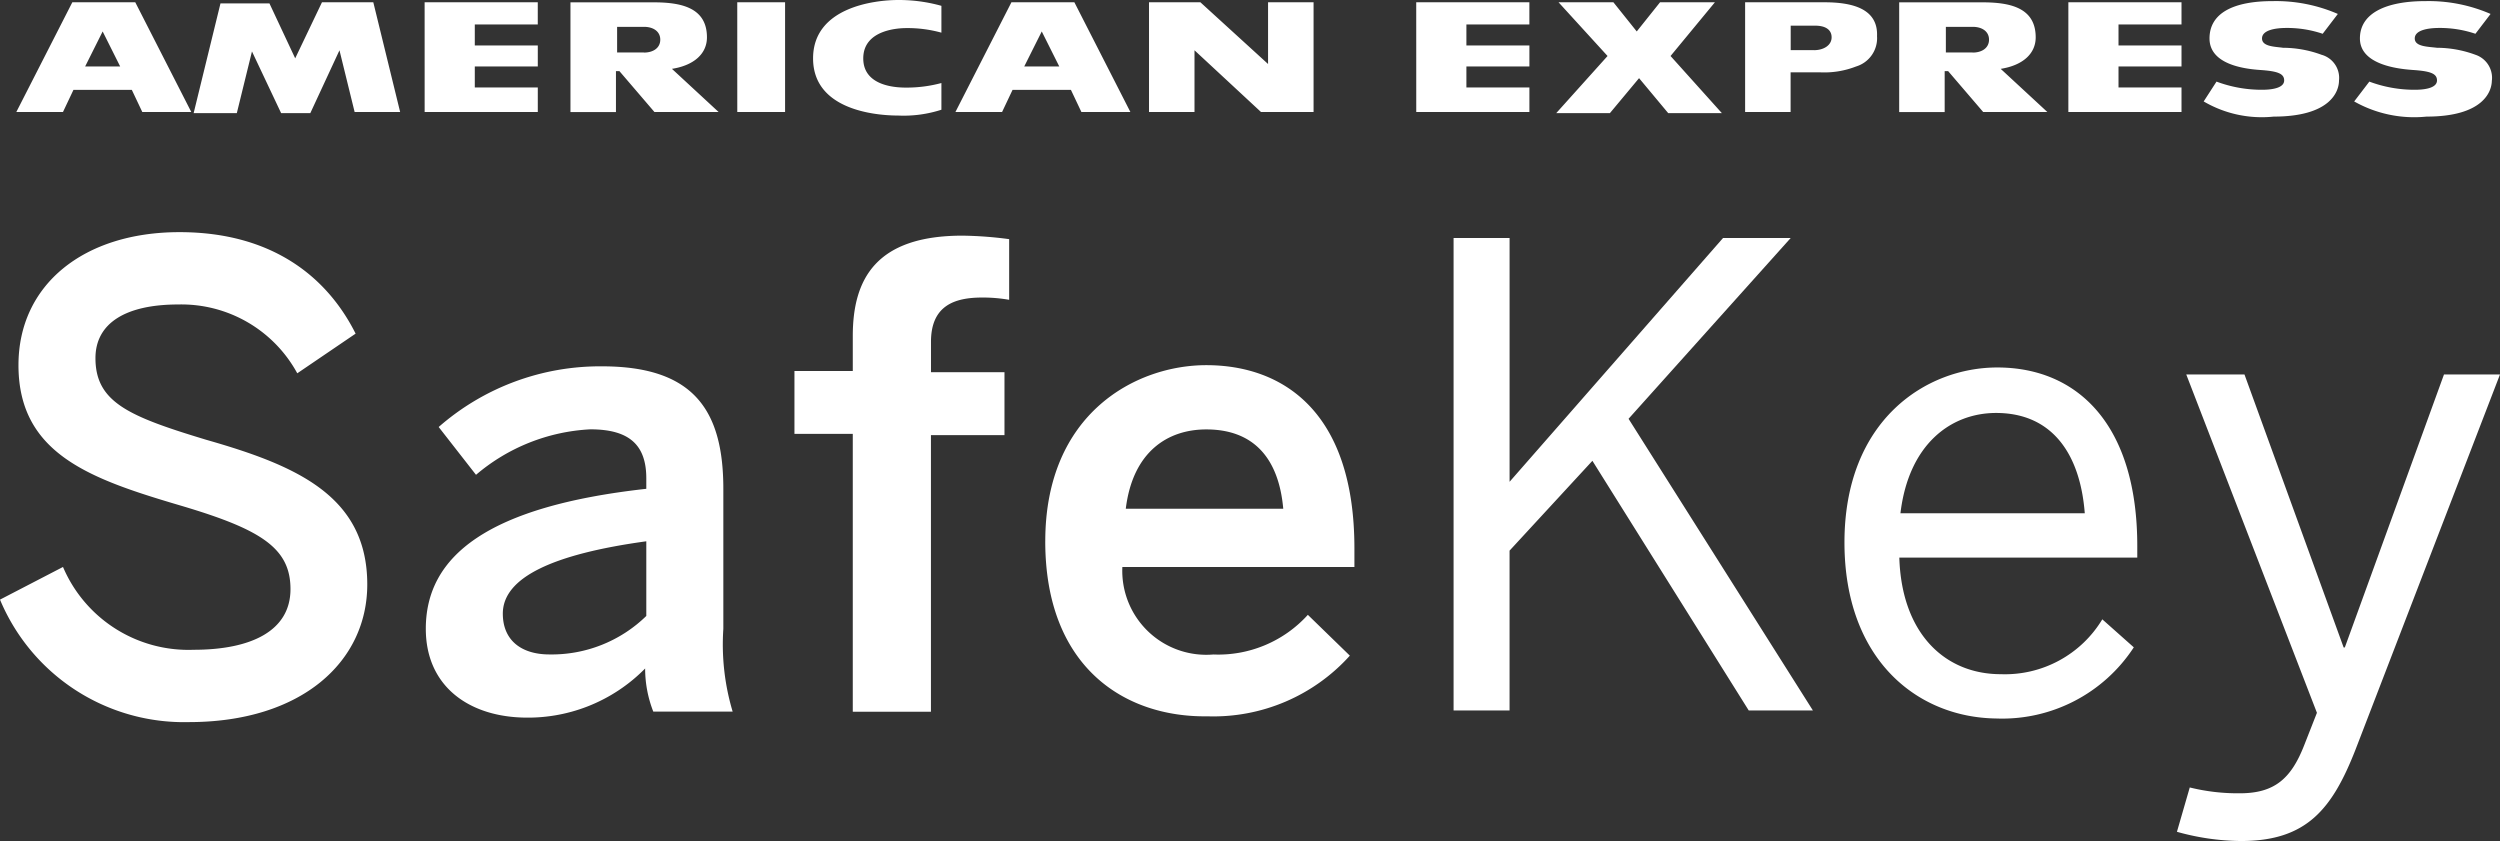
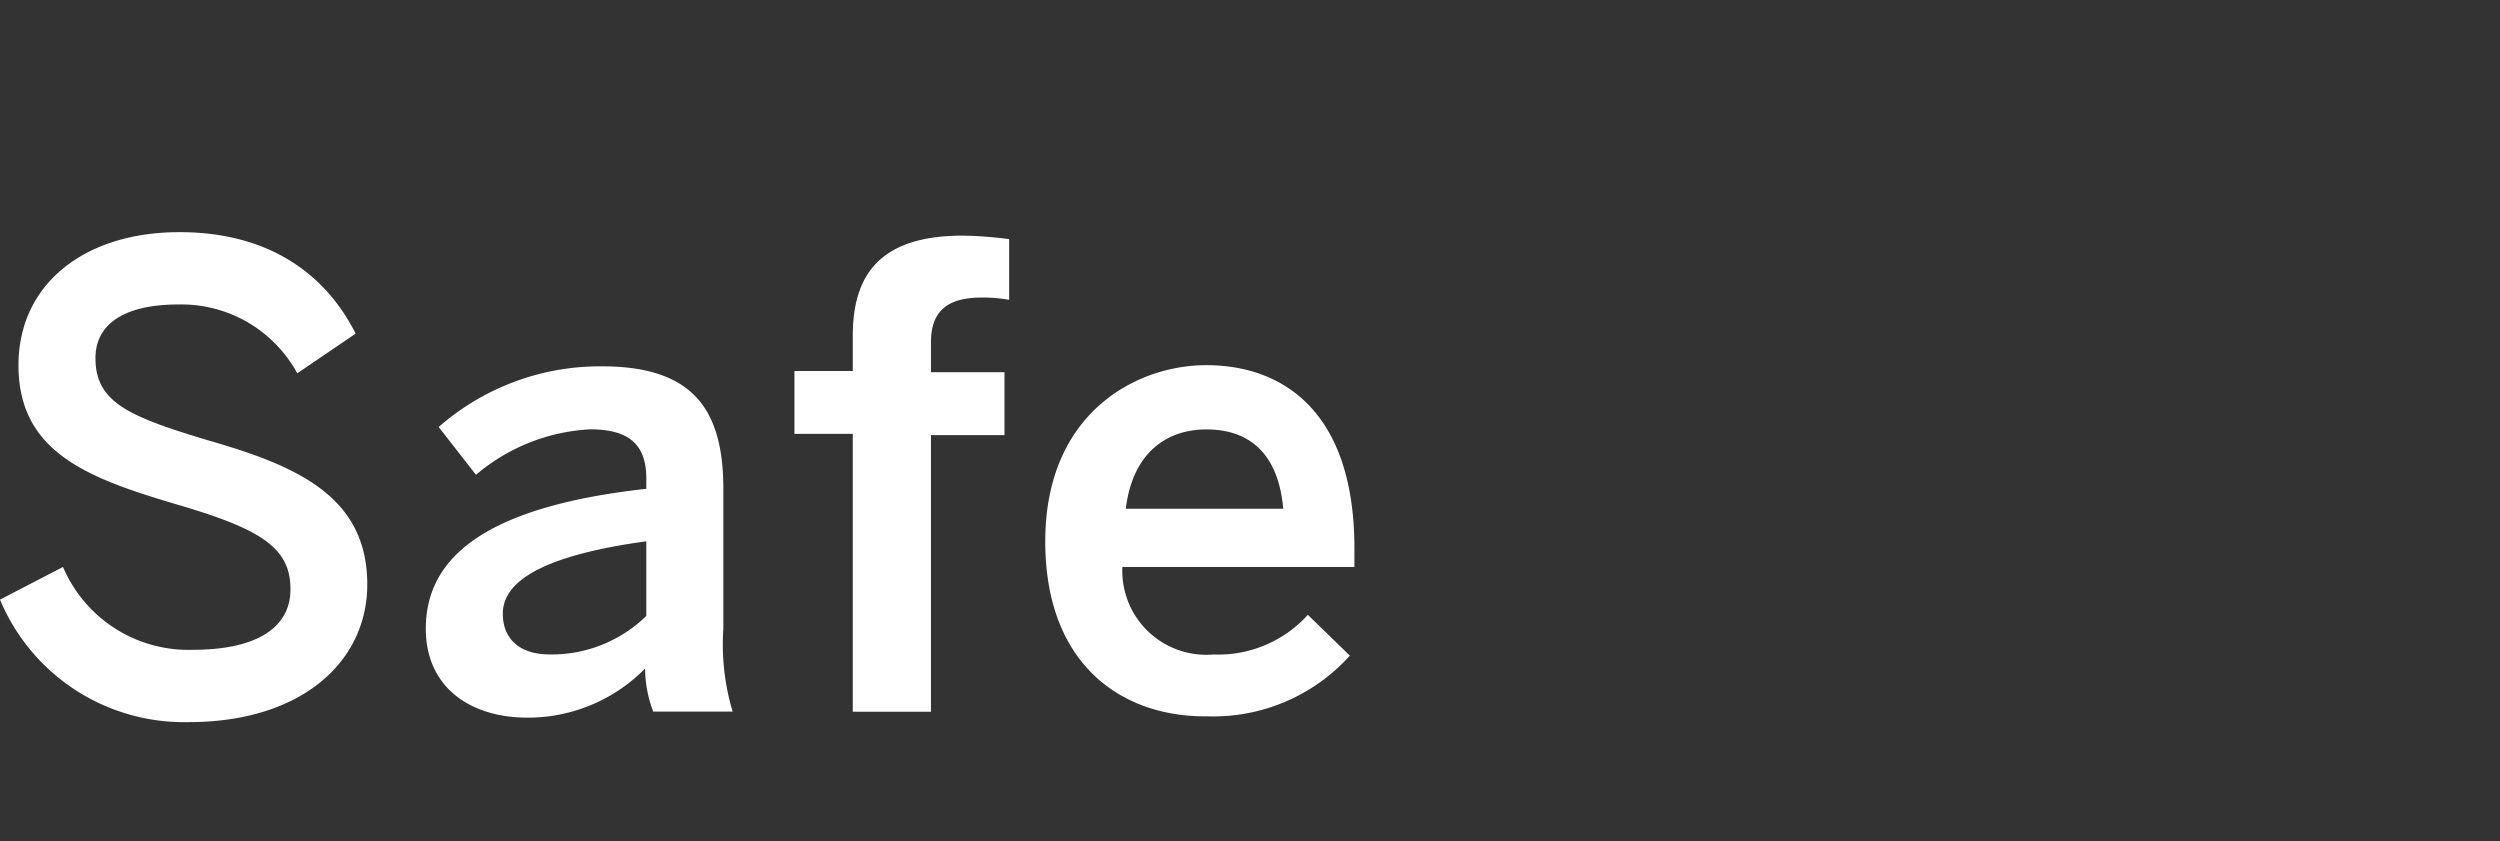
<svg xmlns="http://www.w3.org/2000/svg" width="109.368" height="36.796" viewBox="0 0 109.368 36.796">
  <rect x="0" y="0" width="109.368" height="36.796" fill="#333333" stroke="none" />
  <g id="footer_img_3" transform="translate(-5.4 -8.5)">
    <g id="Group_1004" data-name="Group 1004" transform="translate(5.4 18.656)">
      <path id="Path_165" data-name="Path 165" d="M5.4,44.476l2.756-1.429a5.965,5.965,0,0,0,5.716,3.623c2.5,0,4.236-.817,4.236-2.654,0-1.786-1.276-2.6-4.7-3.623-3.981-1.174-7.2-2.246-7.2-6.175,0-3.521,2.858-5.818,7.043-5.818,4.083,0,6.481,1.99,7.706,4.44l-2.552,1.735a5.772,5.772,0,0,0-5.206-3.011c-2.3,0-3.623.817-3.623,2.348,0,1.939,1.48,2.552,4.848,3.572,3.93,1.123,7.043,2.45,7.043,6.328,0,3.368-2.858,6.022-7.808,6.022A8.723,8.723,0,0,1,5.4,44.476Zm18.628,1.276c0-3.215,2.756-5.359,9.646-6.124v-.459c0-1.48-.766-2.143-2.45-2.143a8.361,8.361,0,0,0-5,1.99l-1.633-2.092a10.712,10.712,0,0,1,7.145-2.654c3.981,0,5.308,1.888,5.308,5.359v6.124a10.243,10.243,0,0,0,.408,3.623H33.98a5.185,5.185,0,0,1-.357-1.888,7.191,7.191,0,0,1-5.461,2.143C25.814,49.528,24.028,48.2,24.028,45.752Zm9.646-.561V41.924c-4.083.561-6.277,1.582-6.277,3.164,0,1.174.817,1.786,2.041,1.786A5.928,5.928,0,0,0,33.673,45.191Zm9.033,4.134v-12.1H40.155V34.473h2.552V32.942c0-2.5,1.021-4.389,4.8-4.389a16.8,16.8,0,0,1,2.041.153V31.36a6.658,6.658,0,0,0-1.174-.1c-1.225,0-2.246.357-2.246,1.939v1.327h3.215V37.28H46.126v12.1H42.707Zm8.421-7.4c0-5.614,3.981-7.706,7.043-7.706,3.317,0,6.481,1.99,6.481,8.012v.817H54.5a3.674,3.674,0,0,0,3.981,3.828,5.289,5.289,0,0,0,4.134-1.735l1.837,1.786a8.036,8.036,0,0,1-6.226,2.654C54.547,49.631,51.127,47.385,51.127,41.924ZM61.539,40.5c-.2-2.246-1.327-3.47-3.368-3.47-1.684,0-3.215.97-3.521,3.47Z" transform="translate(-5.4 -28.4)" fill="#fff" />
-       <path id="Path_166" data-name="Path 166" d="M130,49.569V28.9h2.45V39.566L141.789,28.9h2.96l-7.094,7.91,8.064,12.759h-2.807l-6.839-10.921-3.624,3.93v6.992Zm17.1-7.349c0-5.359,3.572-7.655,6.686-7.655,3.47,0,6.124,2.45,6.124,7.808v.51H149.5c.1,3.317,1.99,5.1,4.44,5.1a4.974,4.974,0,0,0,4.44-2.4l1.378,1.225a6.876,6.876,0,0,1-6.022,3.113C150.261,49.875,147.1,47.324,147.1,42.22Zm10.513-1.276c-.2-2.6-1.429-4.389-3.879-4.389-1.99,0-3.828,1.378-4.185,4.389Zm4.032,13.933.561-1.939a8.735,8.735,0,0,0,2.195.255c1.531,0,2.246-.663,2.807-2.092l.561-1.429-5.716-14.8H164.6l4.338,11.942h.051l4.338-11.942h2.45L169.45,51.3c-1.021,2.6-2.143,3.981-5,3.981A10.6,10.6,0,0,1,161.642,54.877Z" transform="translate(-66.41 -28.645)" fill="#fff" />
    </g>
-     <path id="Path_167" data-name="Path 167" d="M37.013,10.133c0-1.327-1.174-1.531-2.348-1.531H31.042v4.8h1.99V11.613h.153L34.716,13.4h2.807l-2.041-1.888C36.451,11.358,37.013,10.848,37.013,10.133Zm-2.756.663H33.083V9.674h1.174c.408,0,.714.2.714.561S34.665,10.8,34.257,10.8ZM45.382,8.5a6.907,6.907,0,0,1,1.888.255V9.929a5.531,5.531,0,0,0-1.531-.2c-.306,0-1.888.051-1.888,1.327s1.582,1.276,1.888,1.276a5.842,5.842,0,0,0,1.531-.2V13.3a5.343,5.343,0,0,1-1.888.255c-1.021,0-3.726-.255-3.726-2.5S44.362,8.5,45.382,8.5Zm-7.043.1h2.092v4.8H38.34Zm-13.677,0h4.95v.97H26.857v.919h2.756v.919H26.857v.919h2.756V13.4h-4.95ZM9.25,8.6,6.8,13.4H8.841l.459-.97h2.552l.459.97h2.143l-2.45-4.8H9.25Zm.561,2.807.766-1.531.766,1.531ZM22.417,8.6l1.174,4.8H21.6l-.663-2.7L19.661,13.45H18.385l-1.276-2.7-.663,2.7H14.557l1.174-4.8h2.143L19,11.052,20.171,8.6ZM79.168,10.95l2.246,2.5H79.066L77.79,11.919,76.514,13.45H74.166l2.246-2.5L74.268,8.6h2.4l1.021,1.276L78.708,8.6h2.4ZM96.571,8.6h4.95v.97H98.765v.919h2.756v.919H98.765v.919h2.756V13.4h-4.95Zm11.84,3.419c0,.51-.408,1.582-2.858,1.582a5.026,5.026,0,0,1-3.062-.663l.561-.868a5.638,5.638,0,0,0,1.99.357c.51,0,.97-.1.97-.408s-.306-.408-1.072-.459c-.714-.051-2.194-.255-2.194-1.378s1.072-1.633,2.756-1.633a6.806,6.806,0,0,1,2.858.561l-.663.868a4.83,4.83,0,0,0-1.582-.255c-.51,0-1.072.1-1.072.459s.561.357.919.408a4.9,4.9,0,0,1,1.684.306A1.05,1.05,0,0,1,108.411,12.021Zm6.686,0c0,.51-.408,1.582-2.858,1.582a5.332,5.332,0,0,1-3.164-.663l.663-.868a5.638,5.638,0,0,0,1.99.357c.51,0,.97-.1.97-.408s-.306-.408-1.072-.459c-.714-.051-2.3-.255-2.3-1.378s1.174-1.633,2.858-1.633a6.806,6.806,0,0,1,2.858.561l-.663.868a4.83,4.83,0,0,0-1.582-.255c-.51,0-1.072.1-1.072.459s.561.357.97.408a4.9,4.9,0,0,1,1.684.306A1.065,1.065,0,0,1,115.1,12.021ZM95.142,10.133c0-1.327-1.174-1.531-2.348-1.531H89.17v4.8h1.99V11.613h.153L92.845,13.4h2.807l-2.041-1.888C94.58,11.358,95.142,10.848,95.142,10.133Zm-2.756.663H91.212V9.674h1.174c.408,0,.714.2.714.561S92.794,10.8,92.386,10.8ZM61.561,8.6h1.99v4.8h-2.3l-2.909-2.7v2.7h-1.99V8.6H58.6l2.96,2.7V8.6Zm-11.228,0-2.45,4.8h2.041l.459-.97h2.552l.459.97h2.143l-2.45-4.8H50.333Zm.561,2.807.766-1.531.766,1.531ZM68.042,8.6h4.95v.97H70.237v.919h2.756v.919H70.237v.919h2.756V13.4h-4.95ZM85.9,8.6h-3.47v4.8h1.99V11.664H85.7a3.82,3.82,0,0,0,1.582-.255,1.293,1.293,0,0,0,.919-1.327C88.252,8.857,87.078,8.6,85.9,8.6Zm-.459,2.092H84.424V9.623H85.5c.408,0,.714.153.714.51S85.853,10.695,85.445,10.695Z" transform="translate(-0.686 0)" fill="#fff" />
  </g>
</svg>